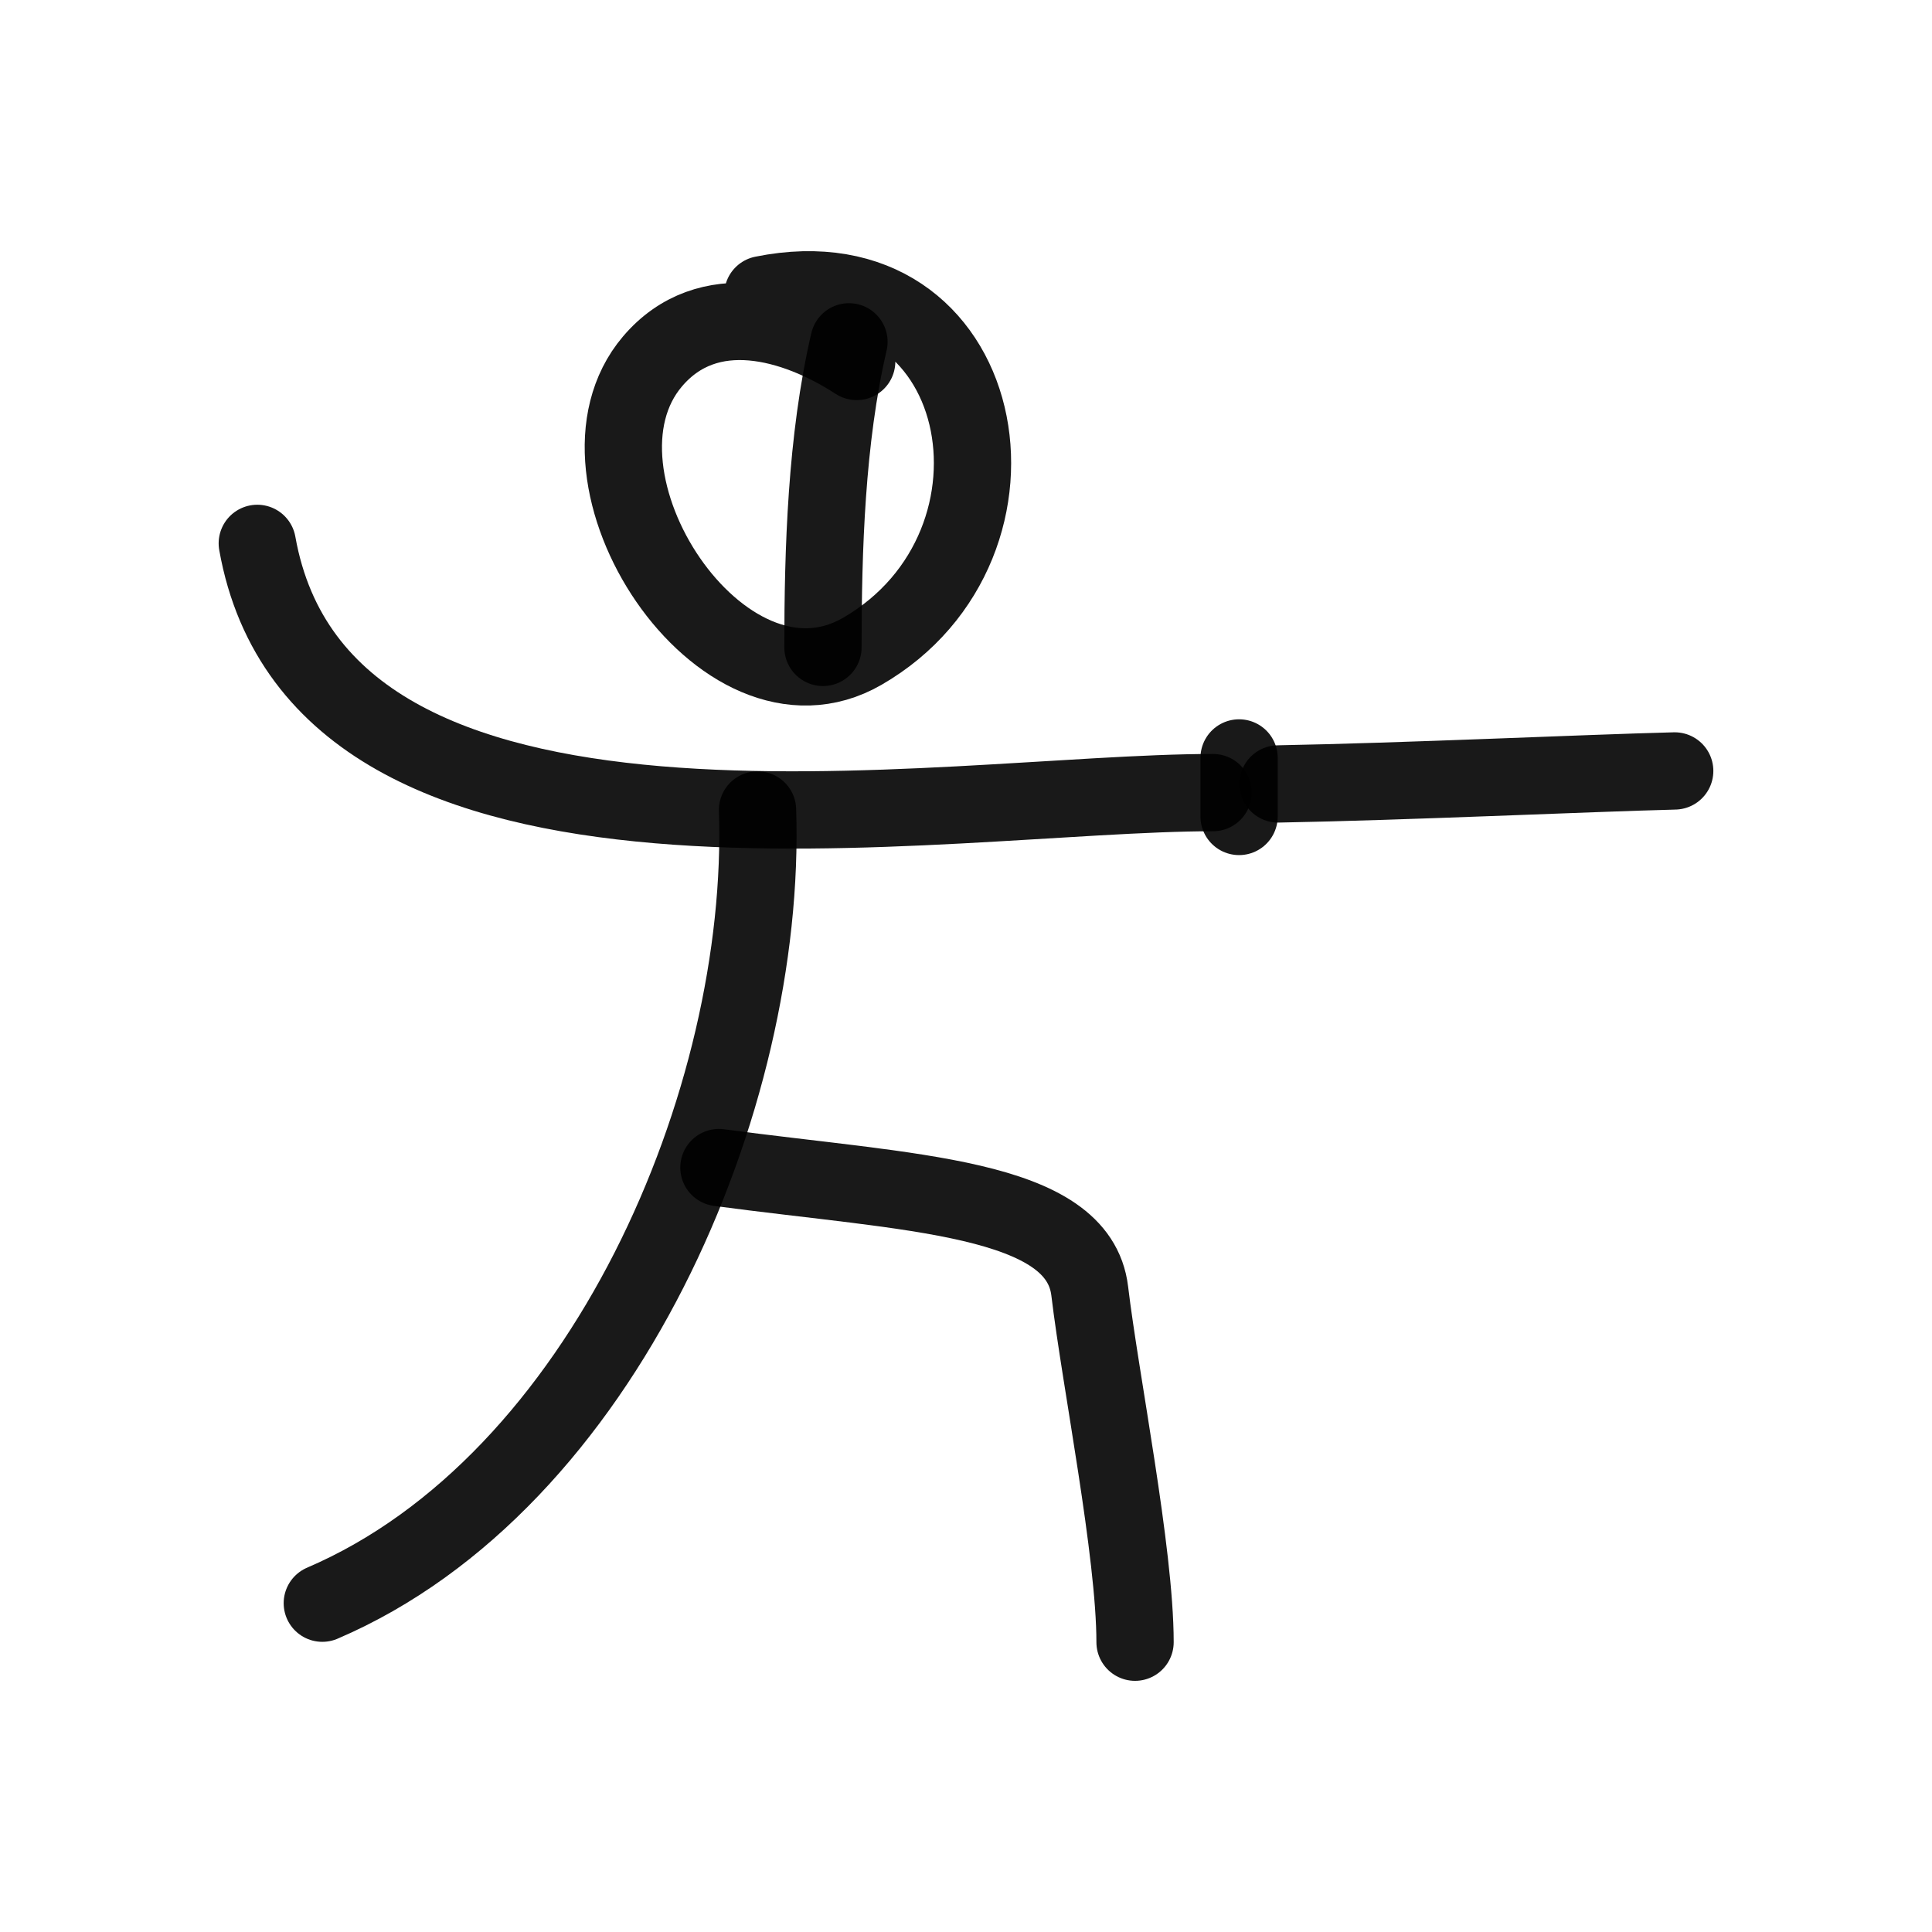
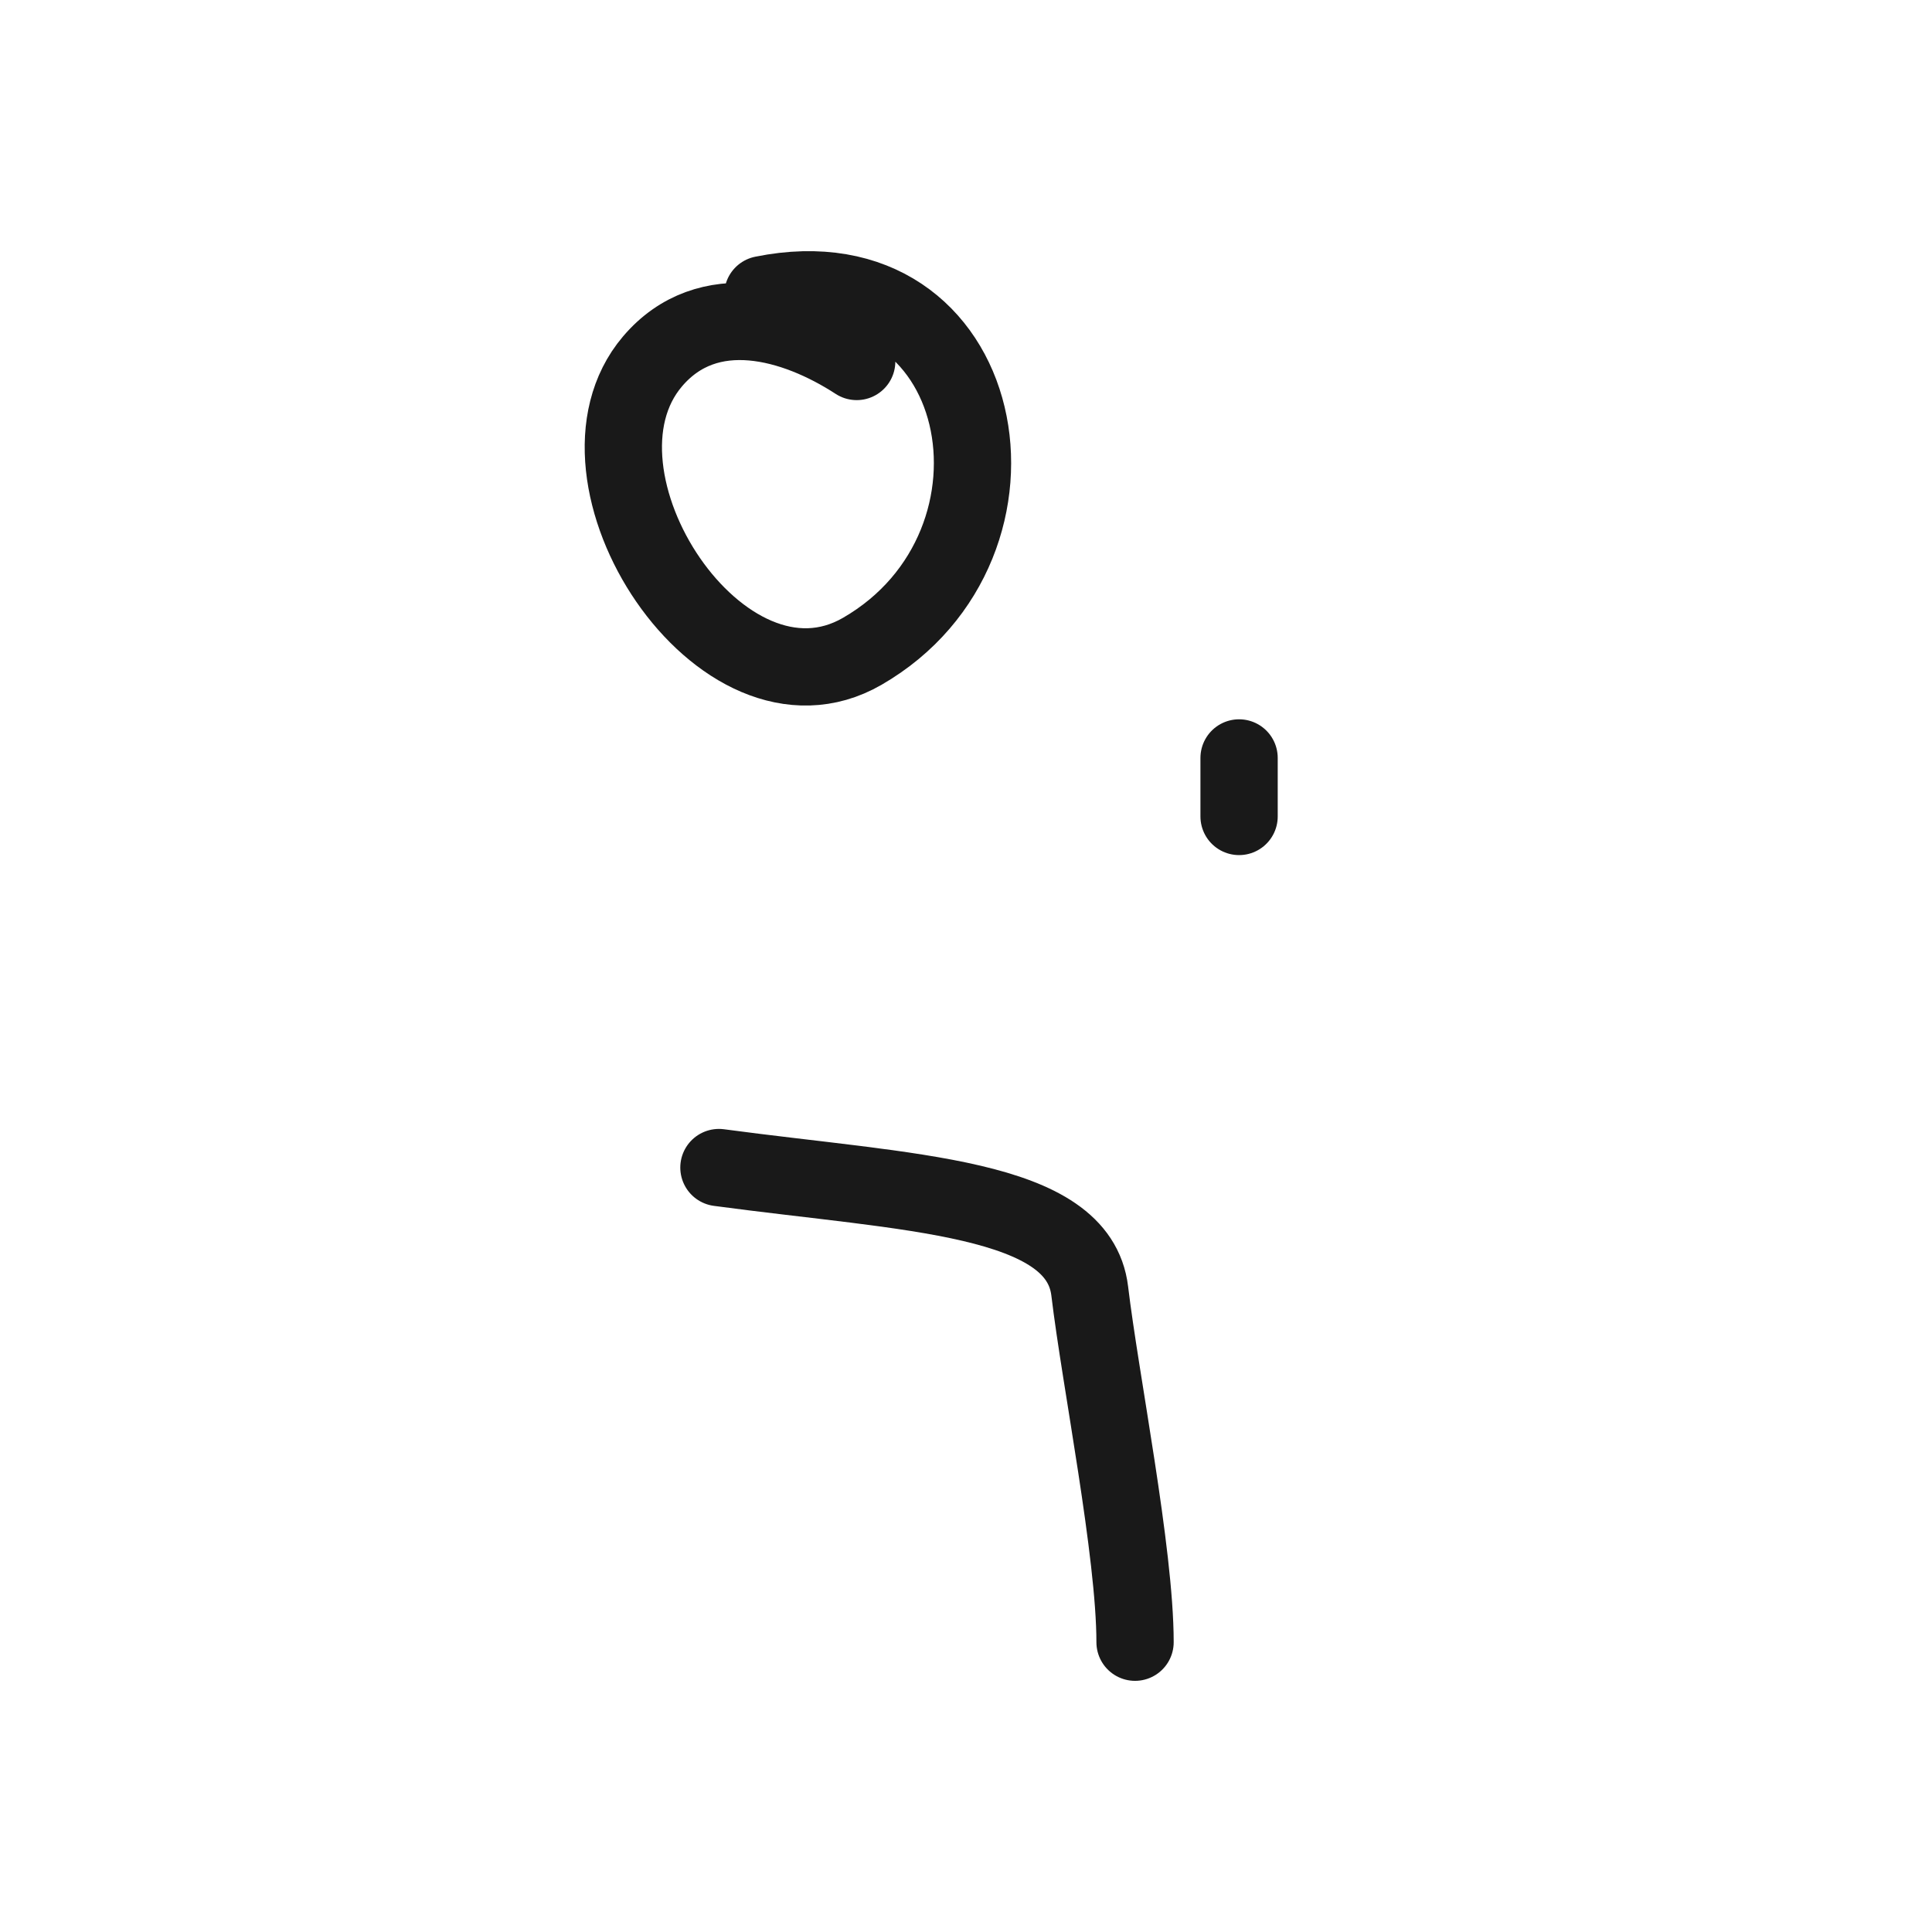
<svg xmlns="http://www.w3.org/2000/svg" width="800px" height="800px" viewBox="0 0 400 400" fill="none">
  <path d="M177.37 74.84C164.609 66.54 146.557 61.328 135.083 74.84C114.912 98.605 149.425 151.636 178.515 134.852C216.742 112.79 205.002 51.487 157.939 60.993" stroke="#000000" stroke-opacity="0.9" stroke-width="16" stroke-linecap="round" stroke-linejoin="round" />
-   <path d="M175.77 70.77C171.07 90.92 170.385 113.861 170.385 134.039" stroke="#000000" stroke-opacity="0.9" stroke-width="16" stroke-linecap="round" stroke-linejoin="round" />
-   <path d="M53.269 112.5C66.714 188.002 194.943 164.1 251.154 164.1" stroke="#000000" stroke-opacity="0.9" stroke-width="16" stroke-linecap="round" stroke-linejoin="round" />
-   <path d="M156.839 167.692C158.842 227.557 125.028 306.967 66.731 331.923" stroke="#000000" stroke-opacity="0.9" stroke-width="16" stroke-linecap="round" stroke-linejoin="round" />
  <path d="M148.846 241.73C188.361 247.043 223.27 247.634 225.619 267.31C227.833 285.863 235 321.389 235 340" stroke="#000000" stroke-opacity="0.9" stroke-width="16" stroke-linecap="round" stroke-linejoin="round" />
  <path d="M256.538 156.923C256.538 160.96 256.538 165.001 256.538 169.039" stroke="#000000" stroke-opacity="0.9" stroke-width="16" stroke-linecap="round" stroke-linejoin="round" />
-   <path d="M264.615 162.307C291.004 161.829 328.004 160.094 346.73 159.615" stroke="#000000" stroke-opacity="0.9" stroke-width="16" stroke-linecap="round" stroke-linejoin="round" />
</svg>